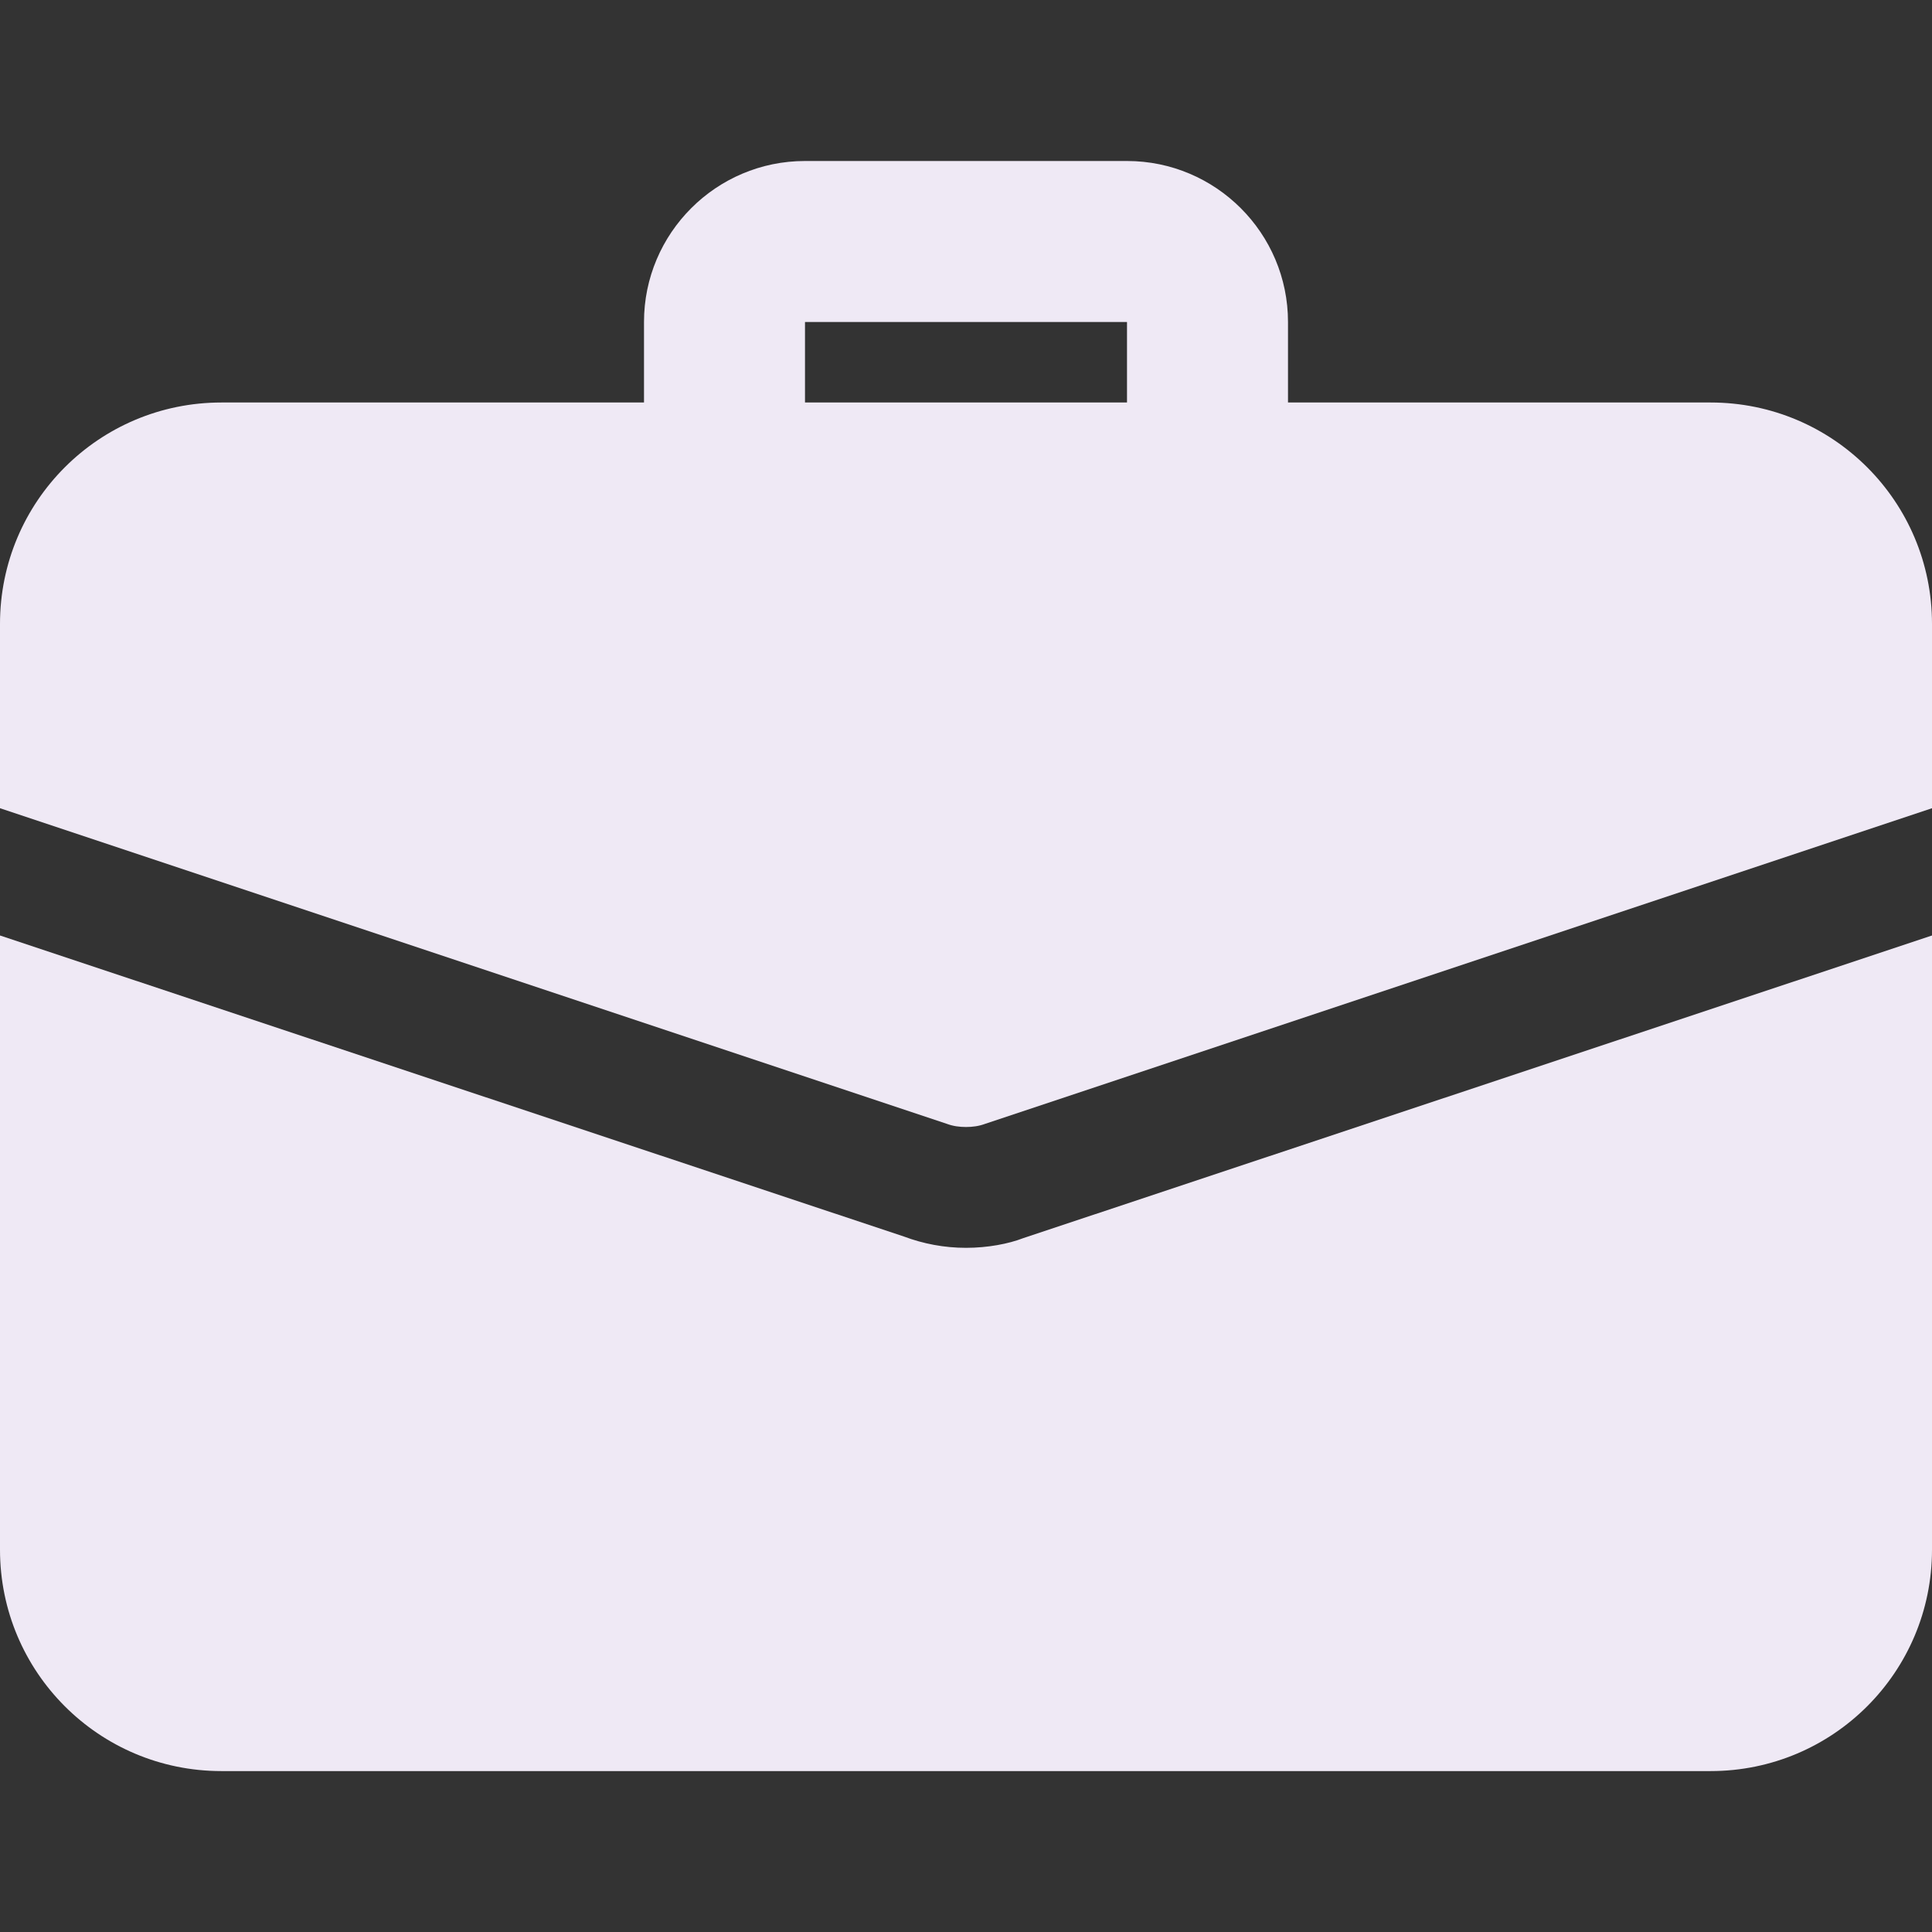
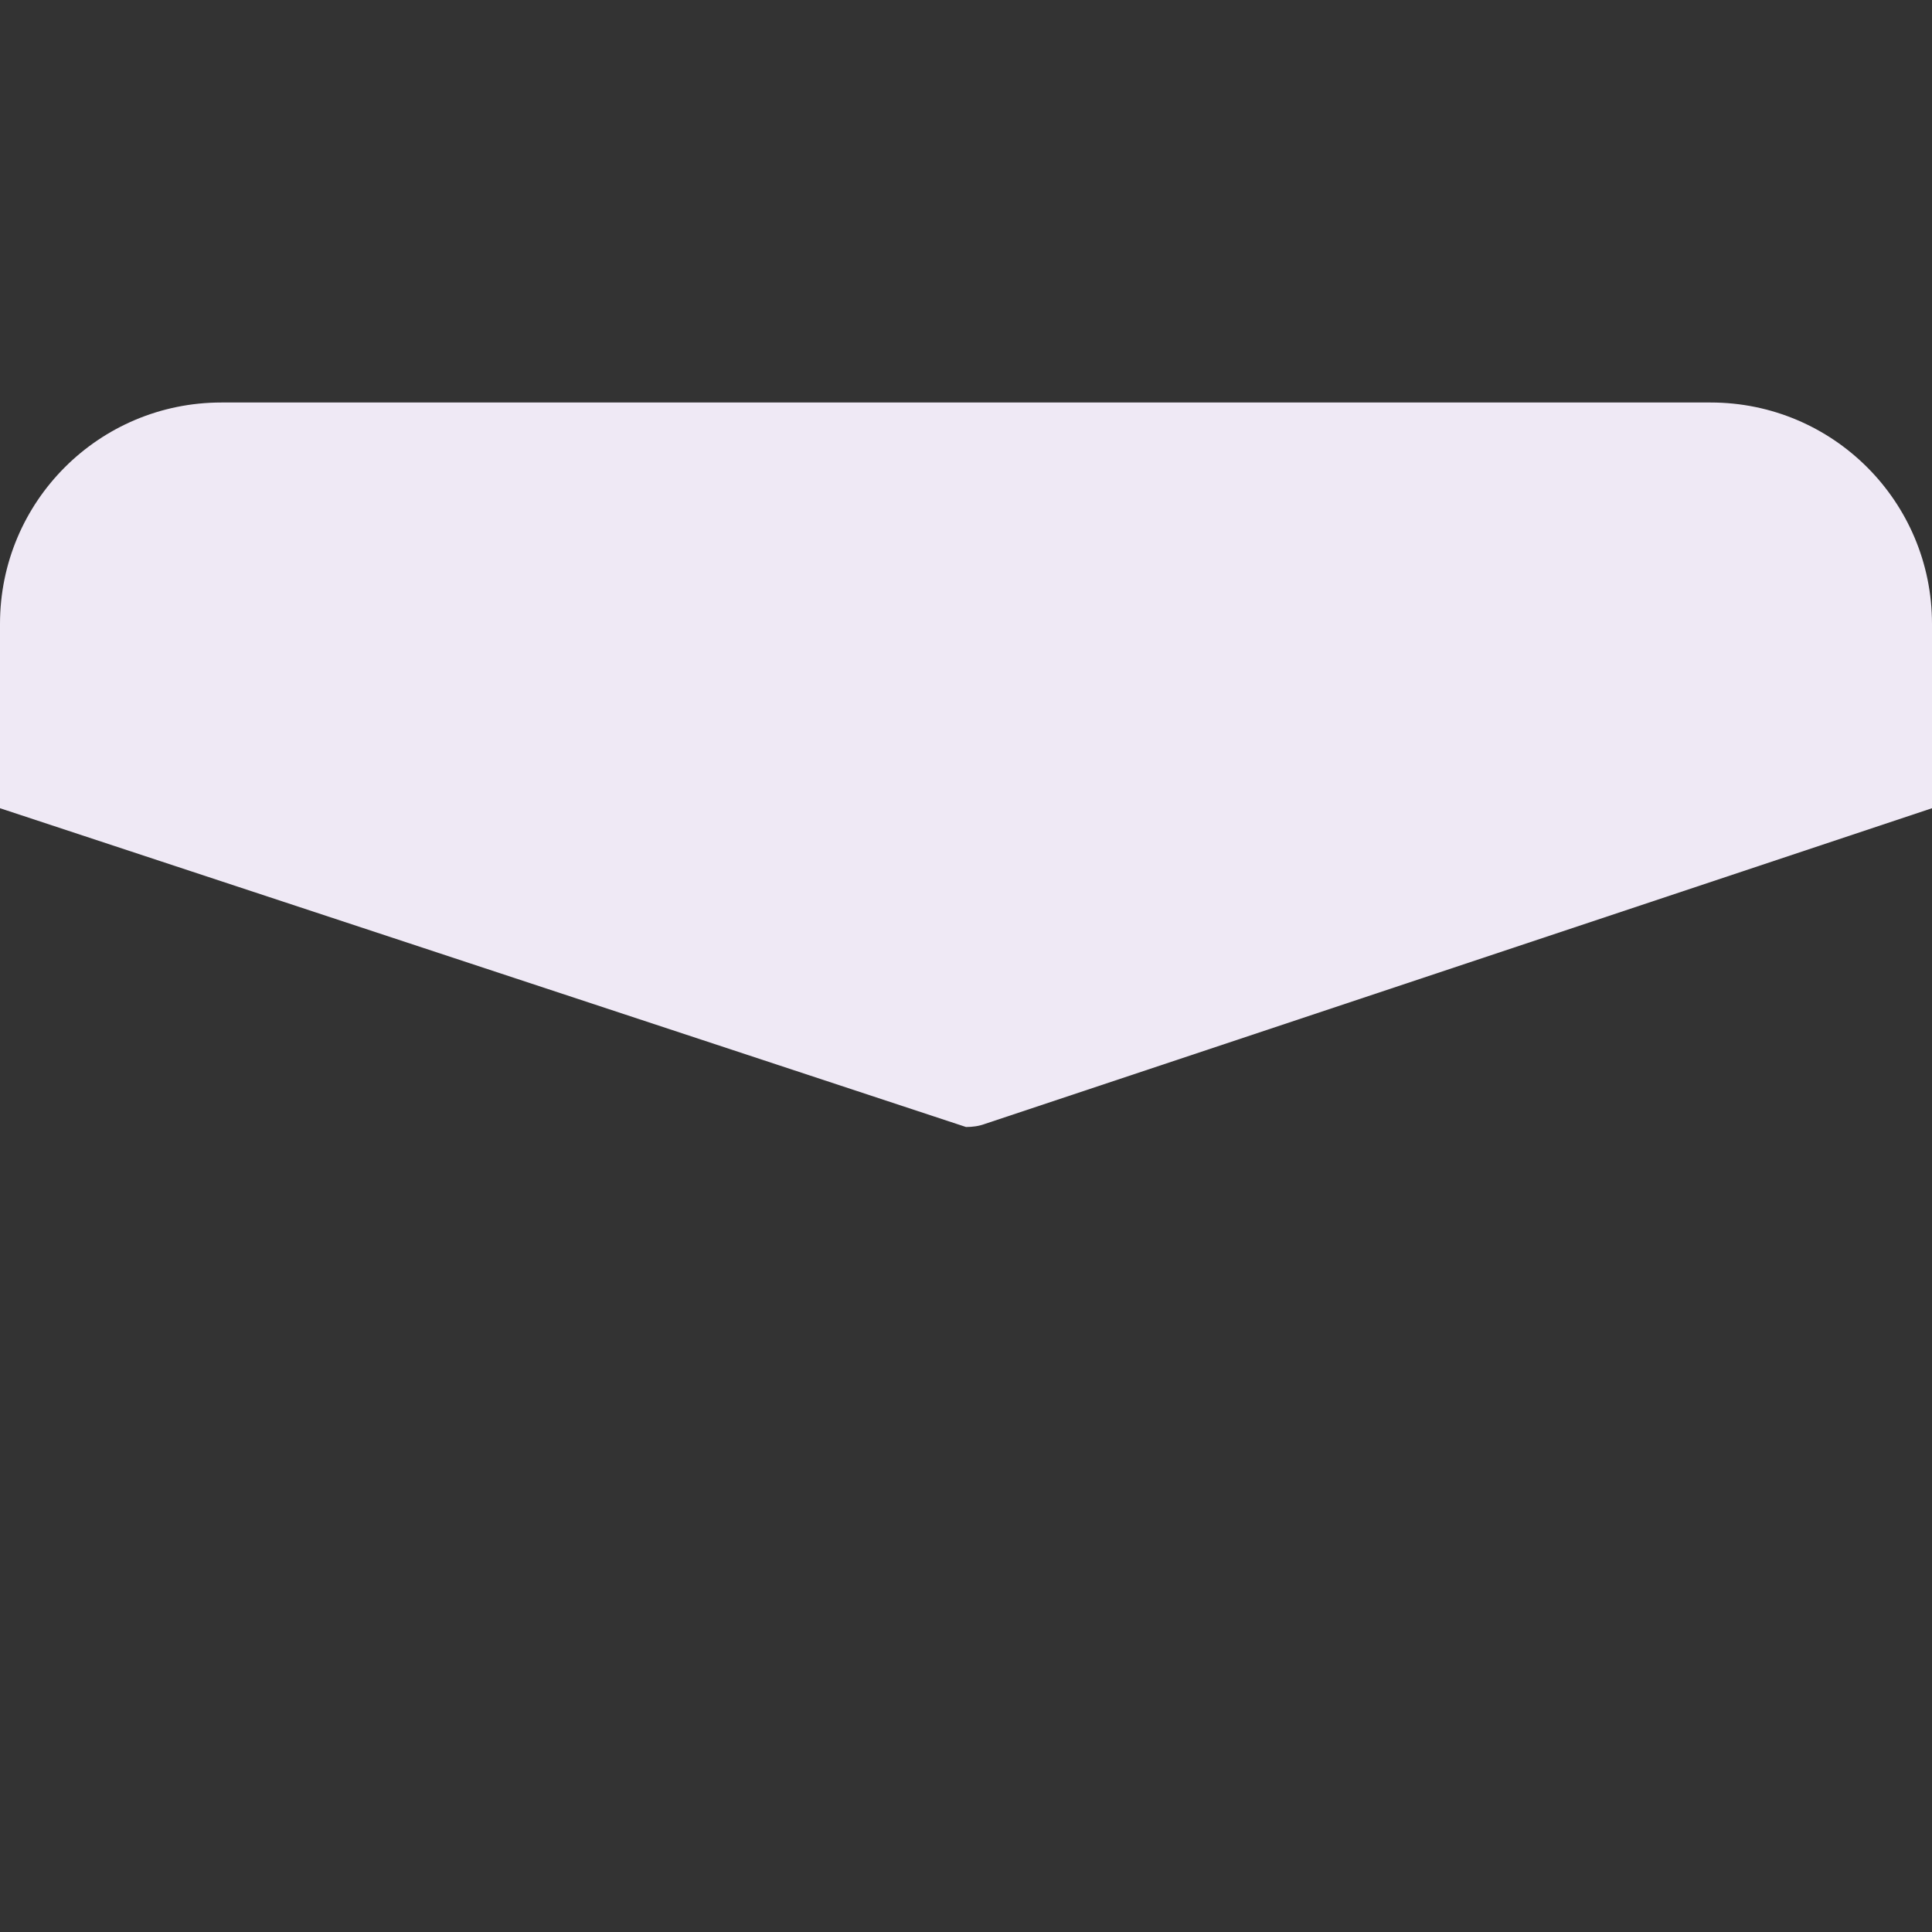
<svg xmlns="http://www.w3.org/2000/svg" width="48" height="48" viewBox="0 0 48 48" fill="none">
  <rect x="0" y="0" width="48" height="48" fill="#333333" stroke="none" />
  <g id="suitcase (2) 1">
-     <path id="Vector" d="M30 13C28.896 13 28 12.104 28 11V8H20V11C20 12.104 19.104 13 18 13C16.896 13 16 12.104 16 11V8C16 5.794 17.794 4 20 4H28C30.206 4 32 5.794 32 8V11C32 12.104 31.104 13 30 13Z" fill="#EFE9F5" />
-     <path id="Vector_2" d="M25.42 30.762C25.06 30.902 24.54 31.002 24 31.002C23.46 31.002 22.94 30.902 22.46 30.722L0 23.242V38.502C0 41.542 2.46 44.002 5.5 44.002H42.5C45.54 44.002 48 41.542 48 38.502V23.242L25.42 30.762Z" fill="#EFE9F5" />
-     <path id="Vector_3" d="M48 15.5V20.08L24.48 27.92C24.32 27.98 24.16 28 24 28C23.84 28 23.68 27.98 23.52 27.92L0 20.08V15.5C0 12.46 2.46 10 5.5 10H42.5C45.54 10 48 12.46 48 15.5Z" fill="#EFE9F5" />
+     <path id="Vector_3" d="M48 15.5V20.08L24.48 27.92C24.32 27.98 24.16 28 24 28L0 20.08V15.5C0 12.46 2.46 10 5.5 10H42.5C45.54 10 48 12.46 48 15.5Z" fill="#EFE9F5" />
  </g>
</svg>